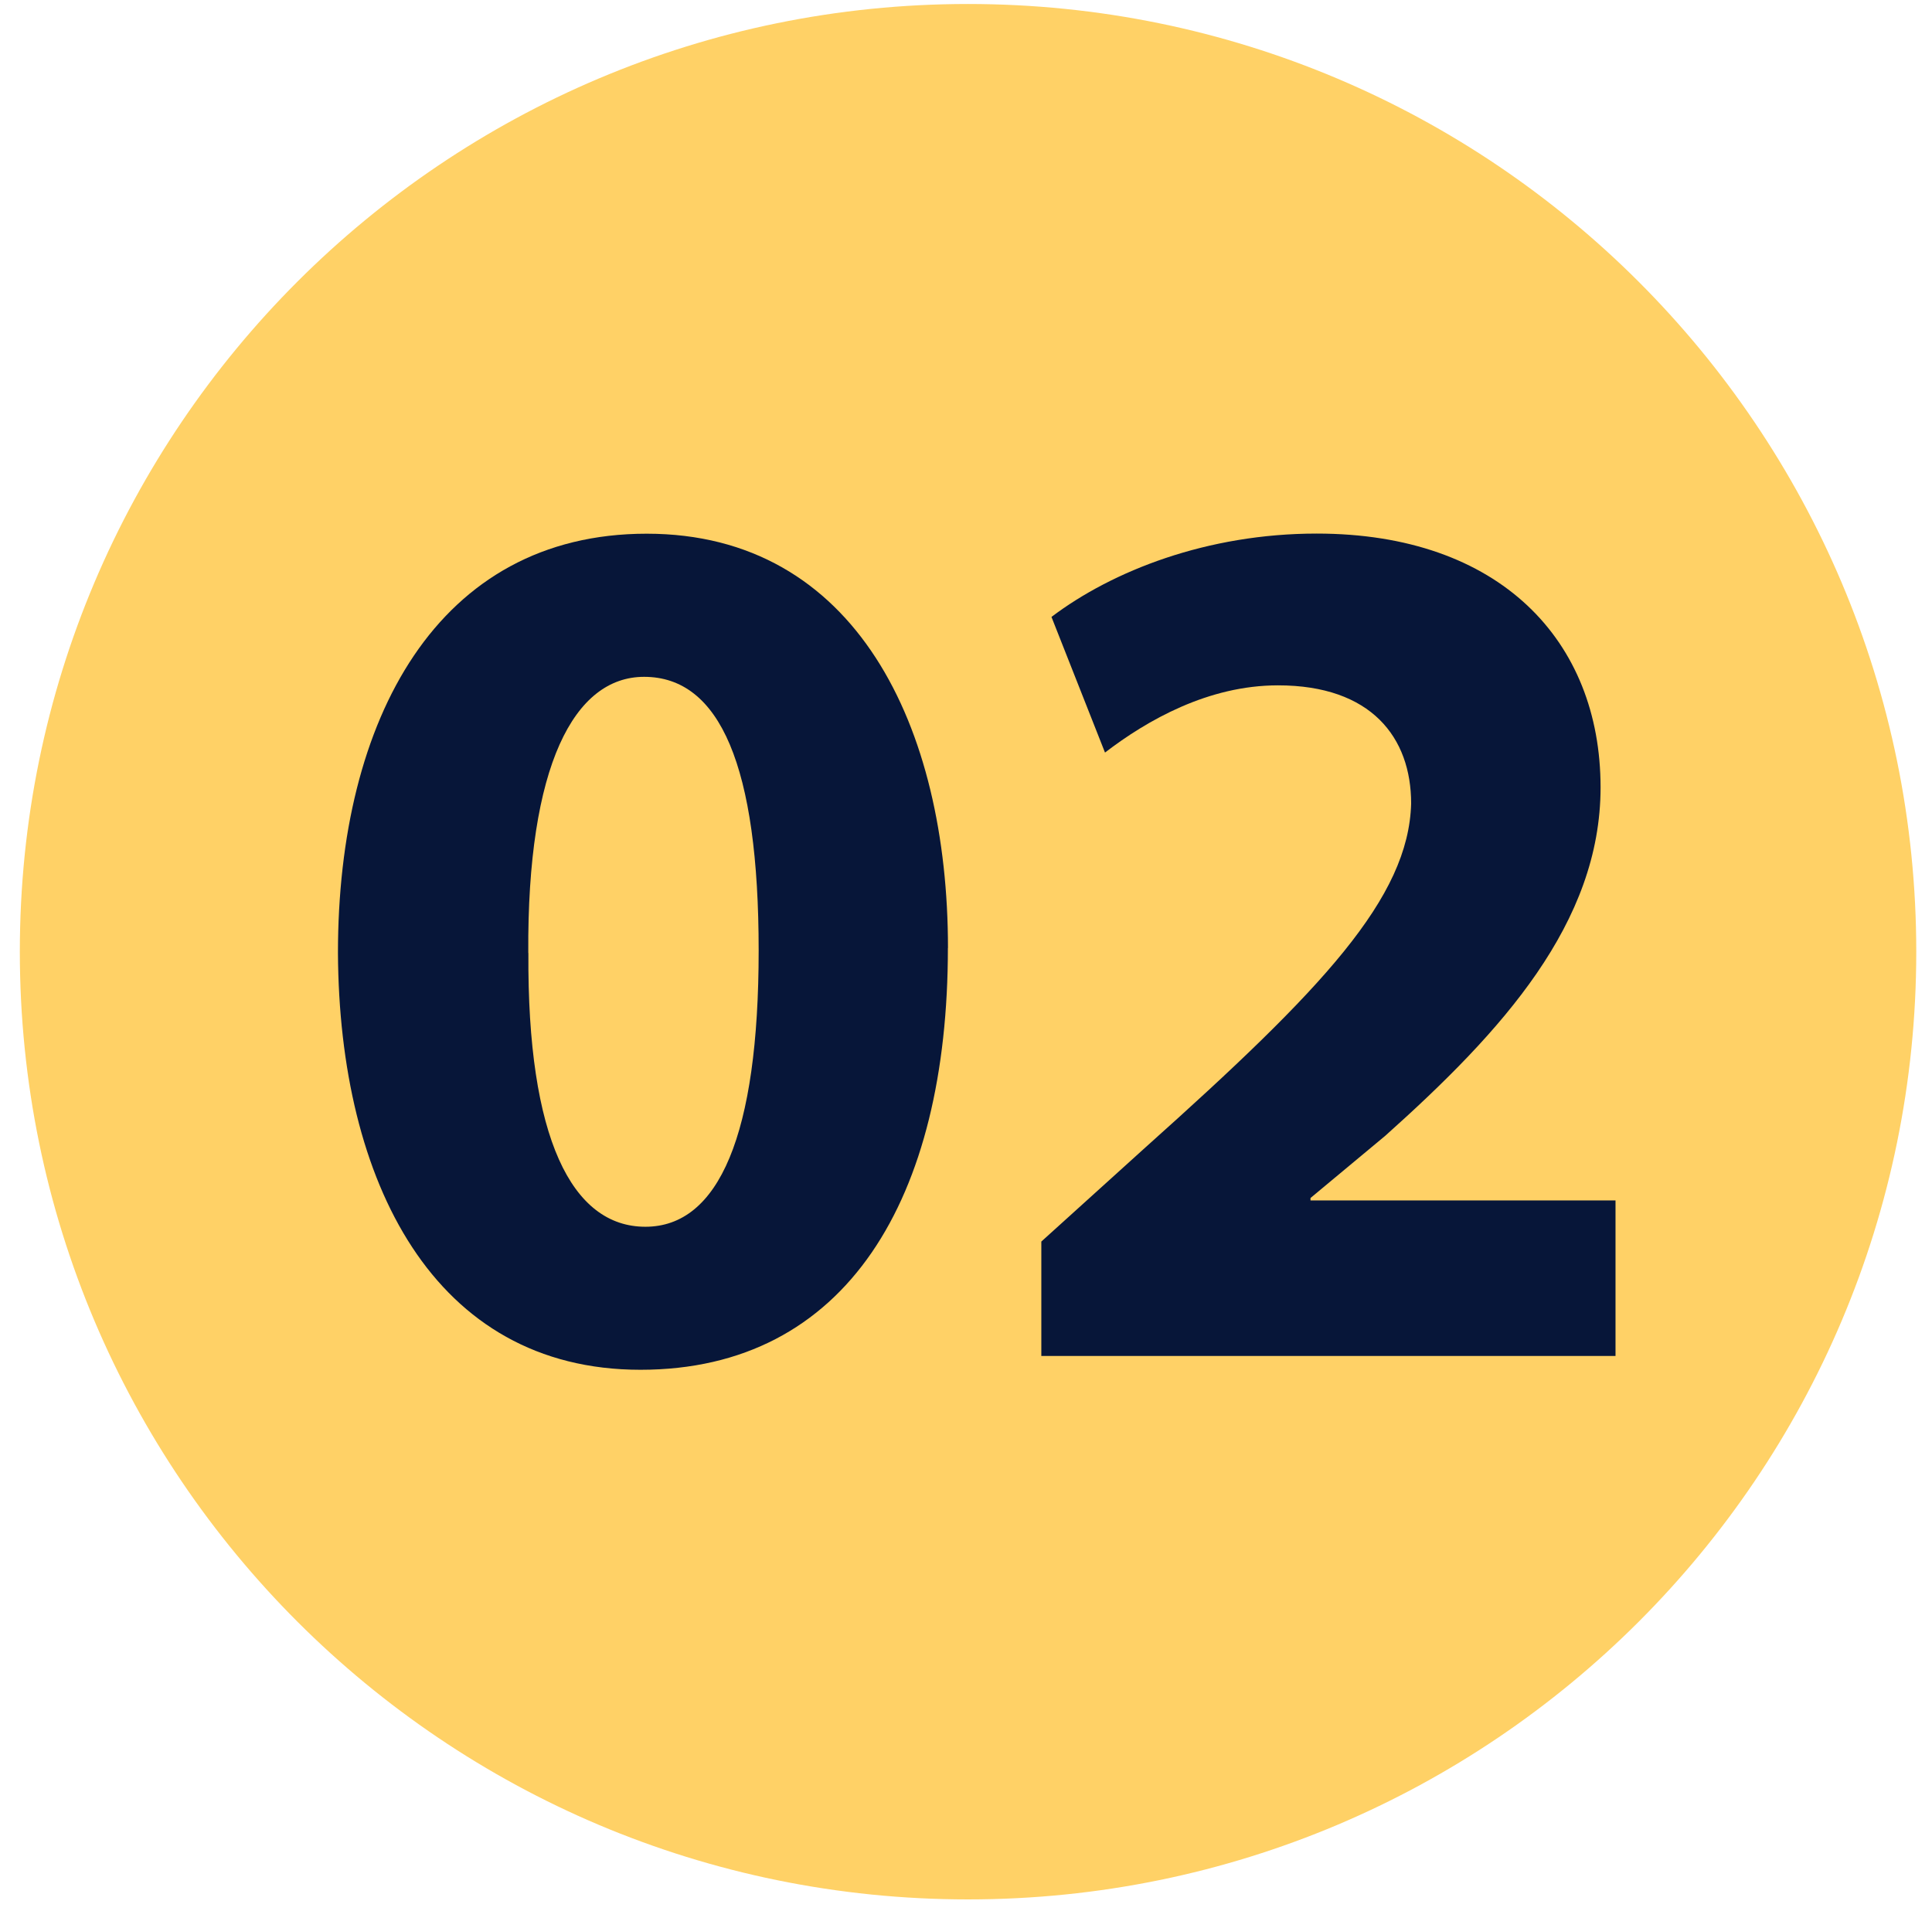
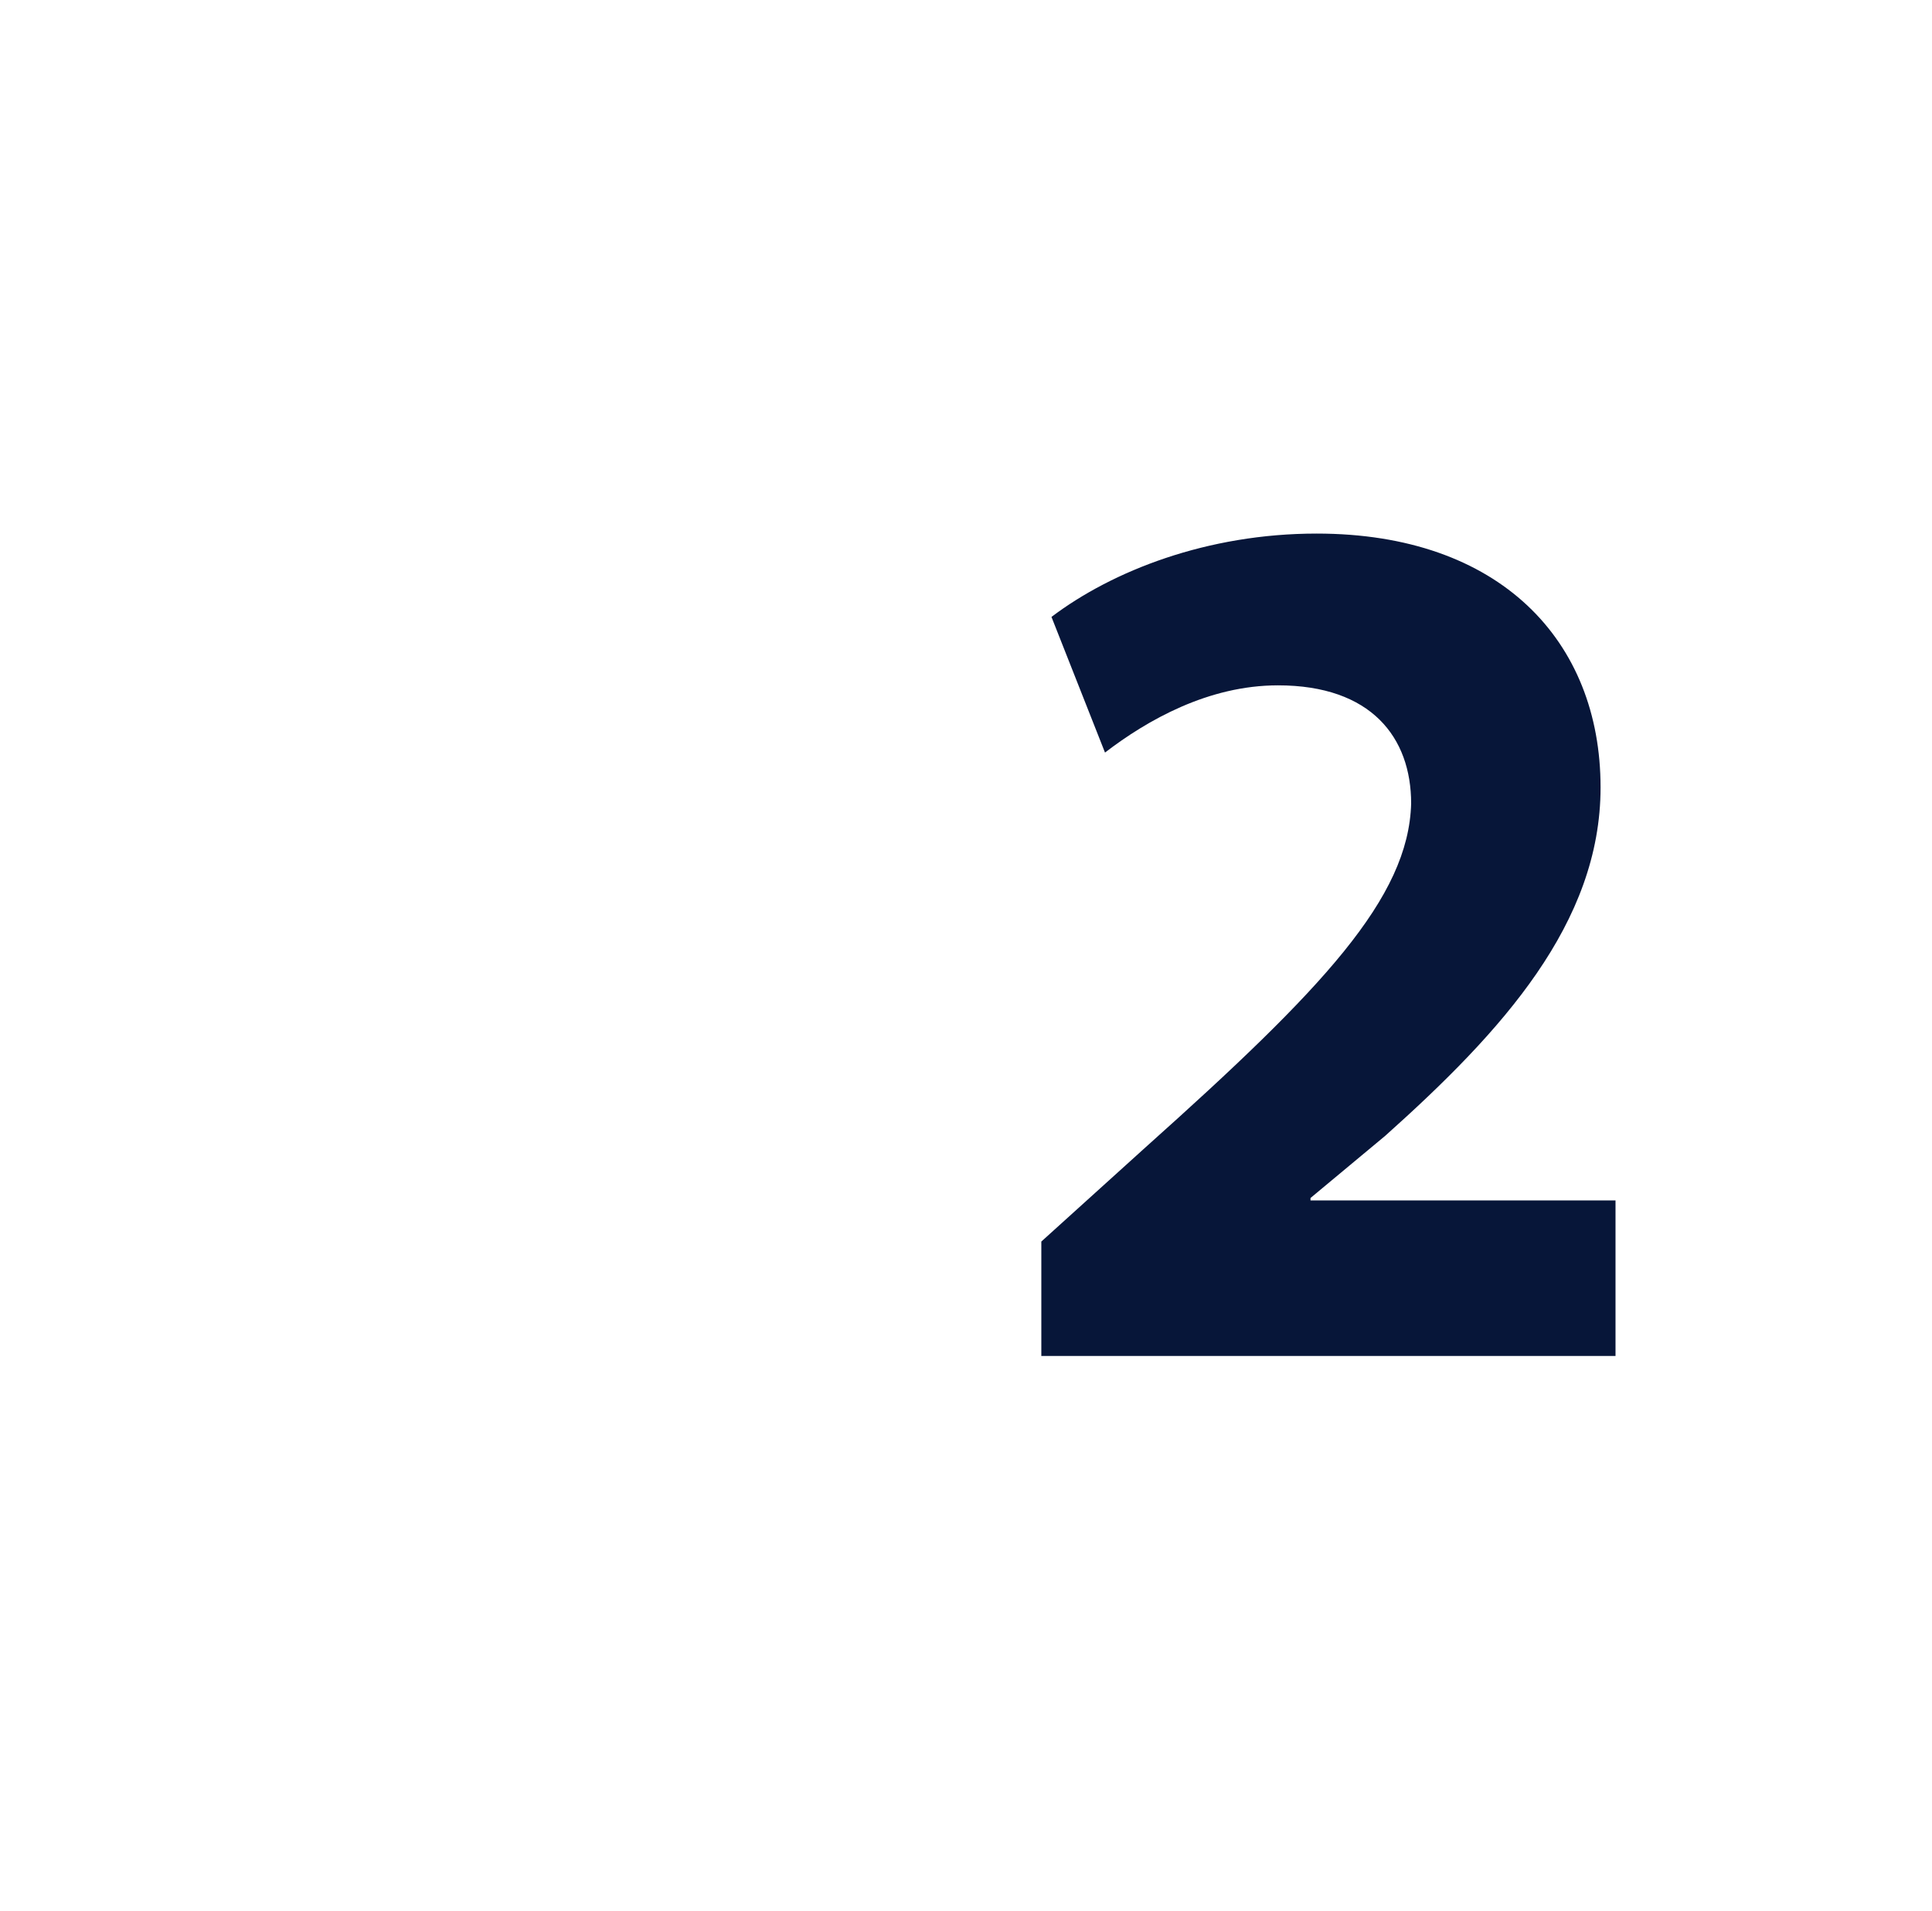
<svg xmlns="http://www.w3.org/2000/svg" width="91" height="90" viewBox="0 0 91 90" fill="none">
-   <path d="M90.259 44.831C90.259 69.487 70.266 89.471 45.599 89.471C20.931 89.471 0.934 69.487 0.934 44.827C0.934 20.171 20.927 0.188 45.594 0.188C70.261 0.188 90.259 20.176 90.259 44.831Z" fill="#FFD166" />
-   <path d="M44.647 44.655C44.647 56.432 39.896 64.523 30.165 64.523C20.434 64.523 15.975 55.672 15.918 44.889C15.918 33.871 20.611 25.14 30.461 25.14C40.312 25.14 44.651 34.225 44.651 44.655H44.647ZM24.888 44.889C24.831 53.621 26.94 57.786 30.399 57.786C33.858 57.786 35.734 53.449 35.734 44.774C35.734 36.1 33.916 31.882 30.337 31.882C27.055 31.882 24.826 36.042 24.883 44.894L24.888 44.889Z" fill="#071639" />
  <path d="M49.048 63.877V58.483L53.975 54.027C62.3 46.581 66.347 42.306 66.467 37.849C66.467 34.741 64.592 32.283 60.195 32.283C56.913 32.283 54.038 33.923 52.047 35.449L49.526 29.06C52.397 26.889 56.856 25.134 62.018 25.134C70.639 25.134 75.389 30.174 75.389 37.089C75.389 43.478 70.758 48.575 65.247 53.501L61.726 56.432V56.547H76.093V63.873H49.062L49.048 63.877Z" fill="#071639" />
</svg>